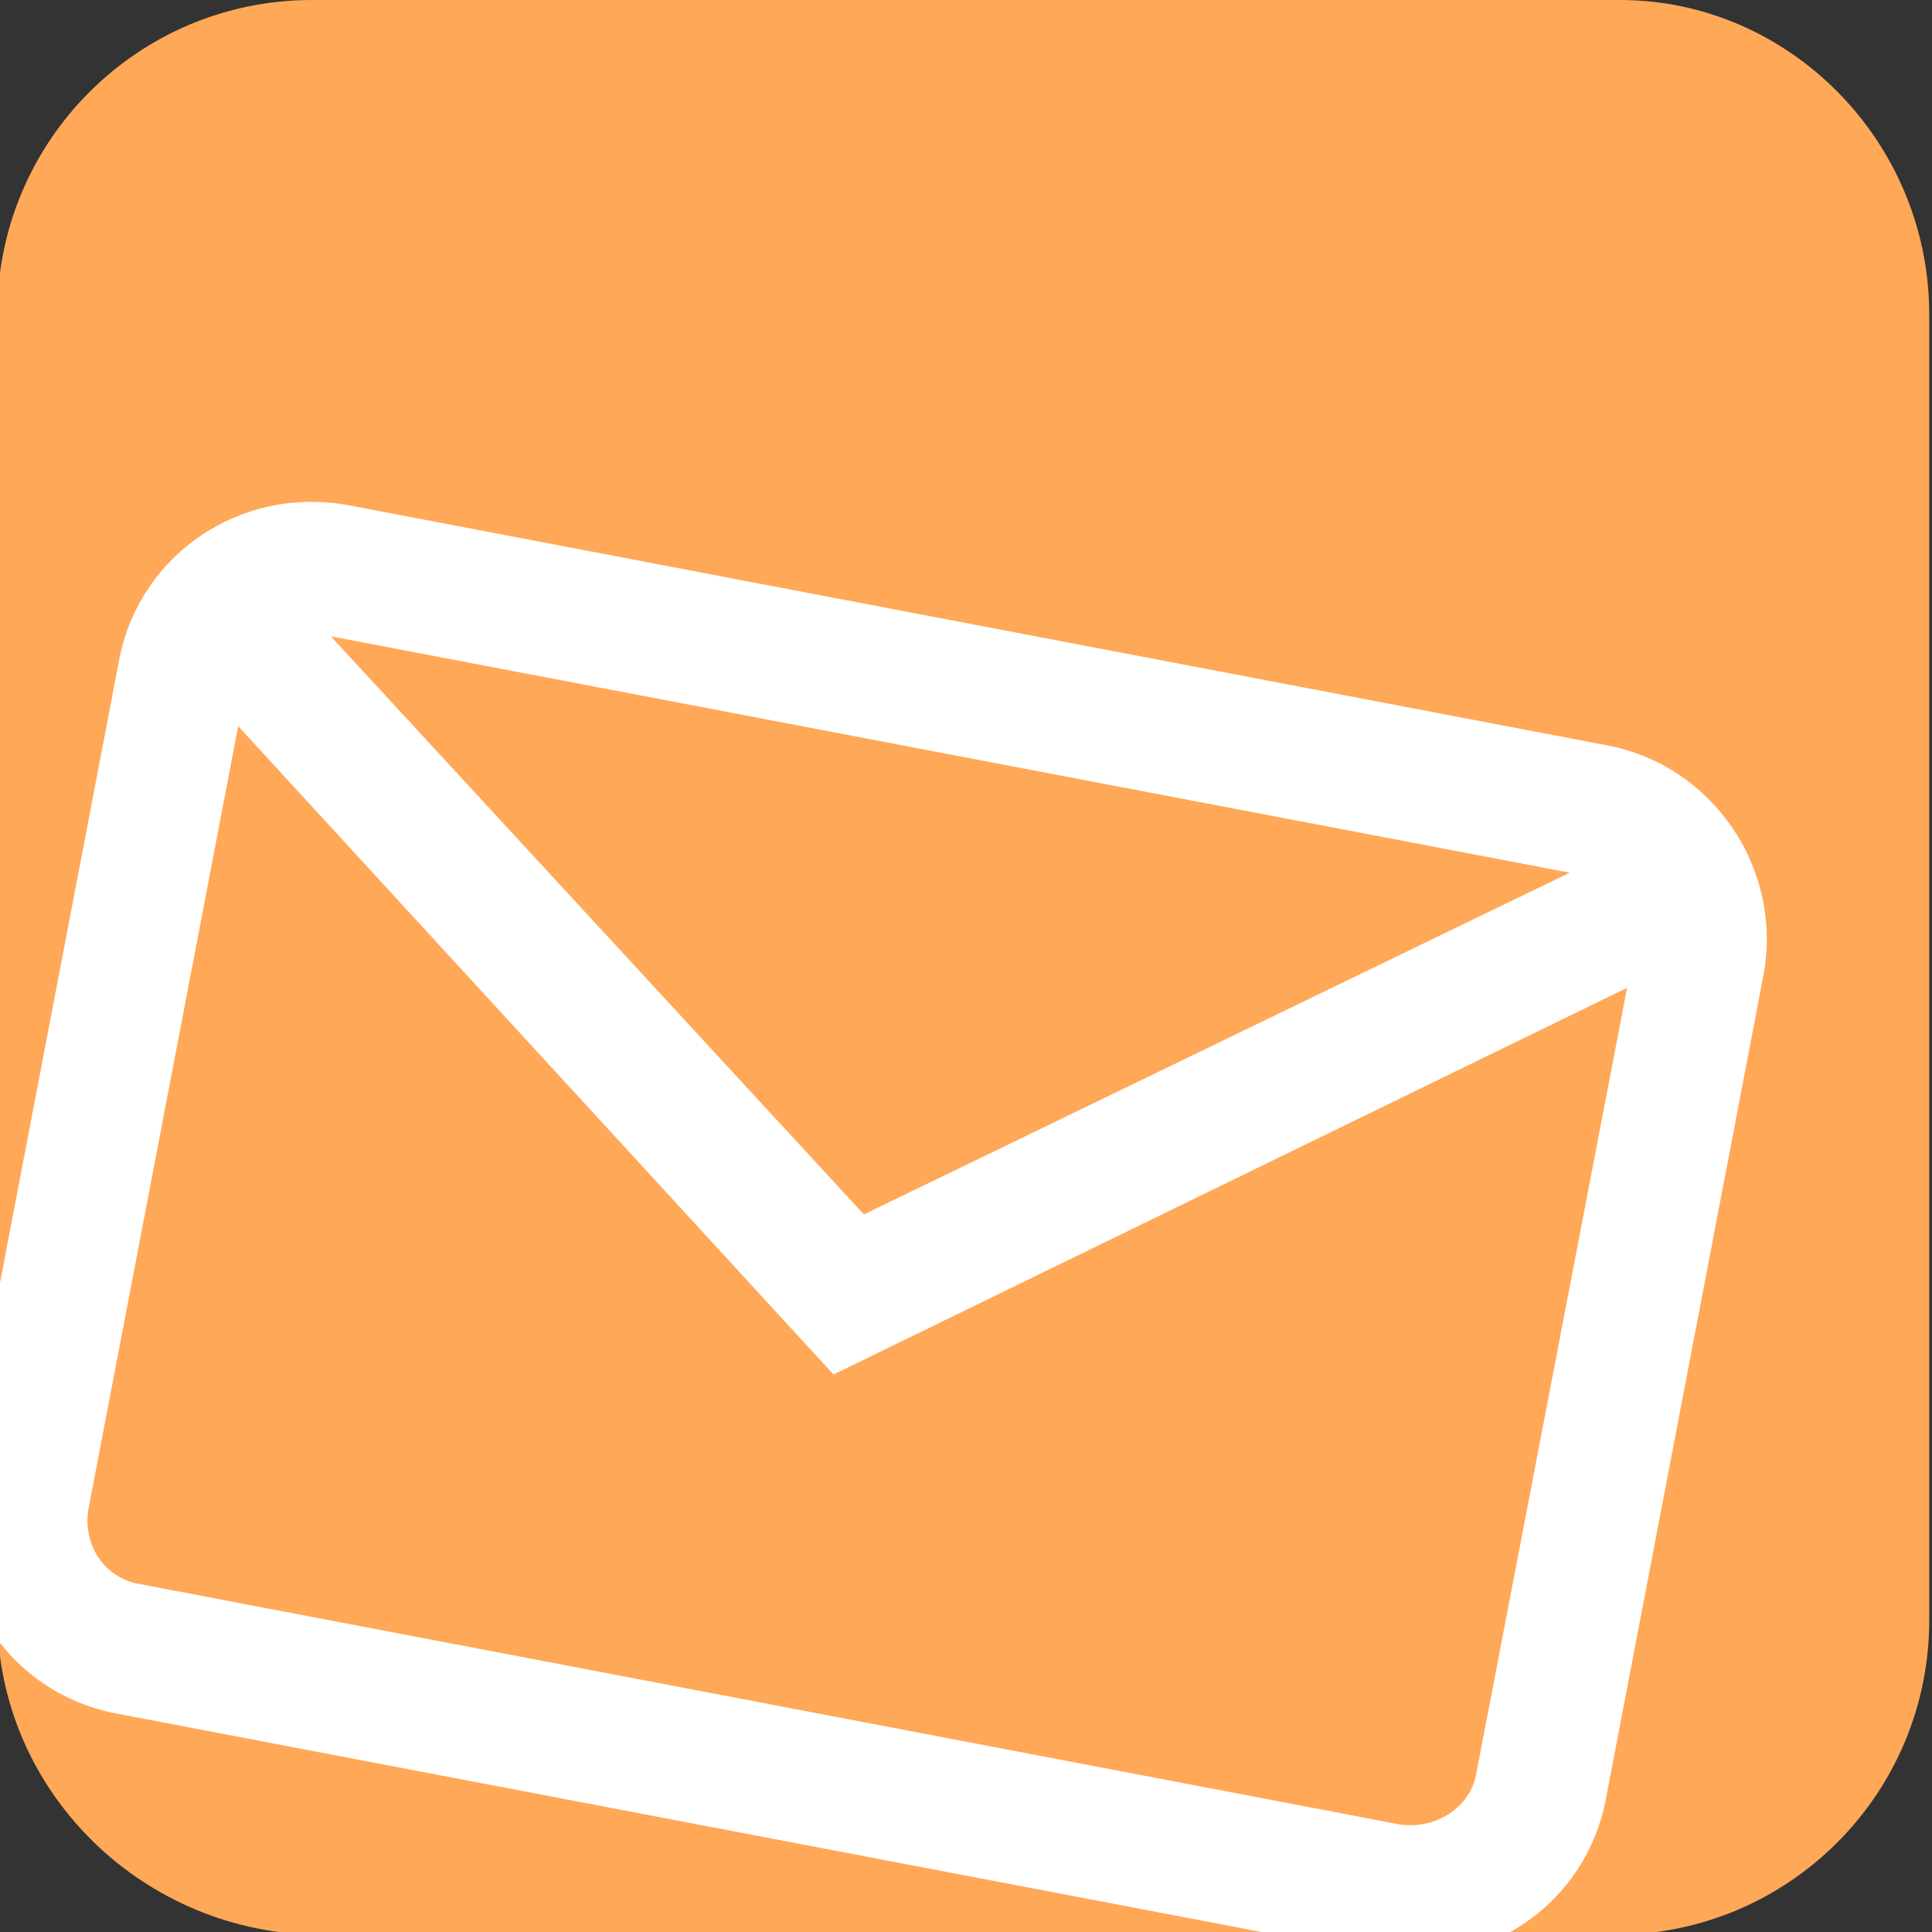
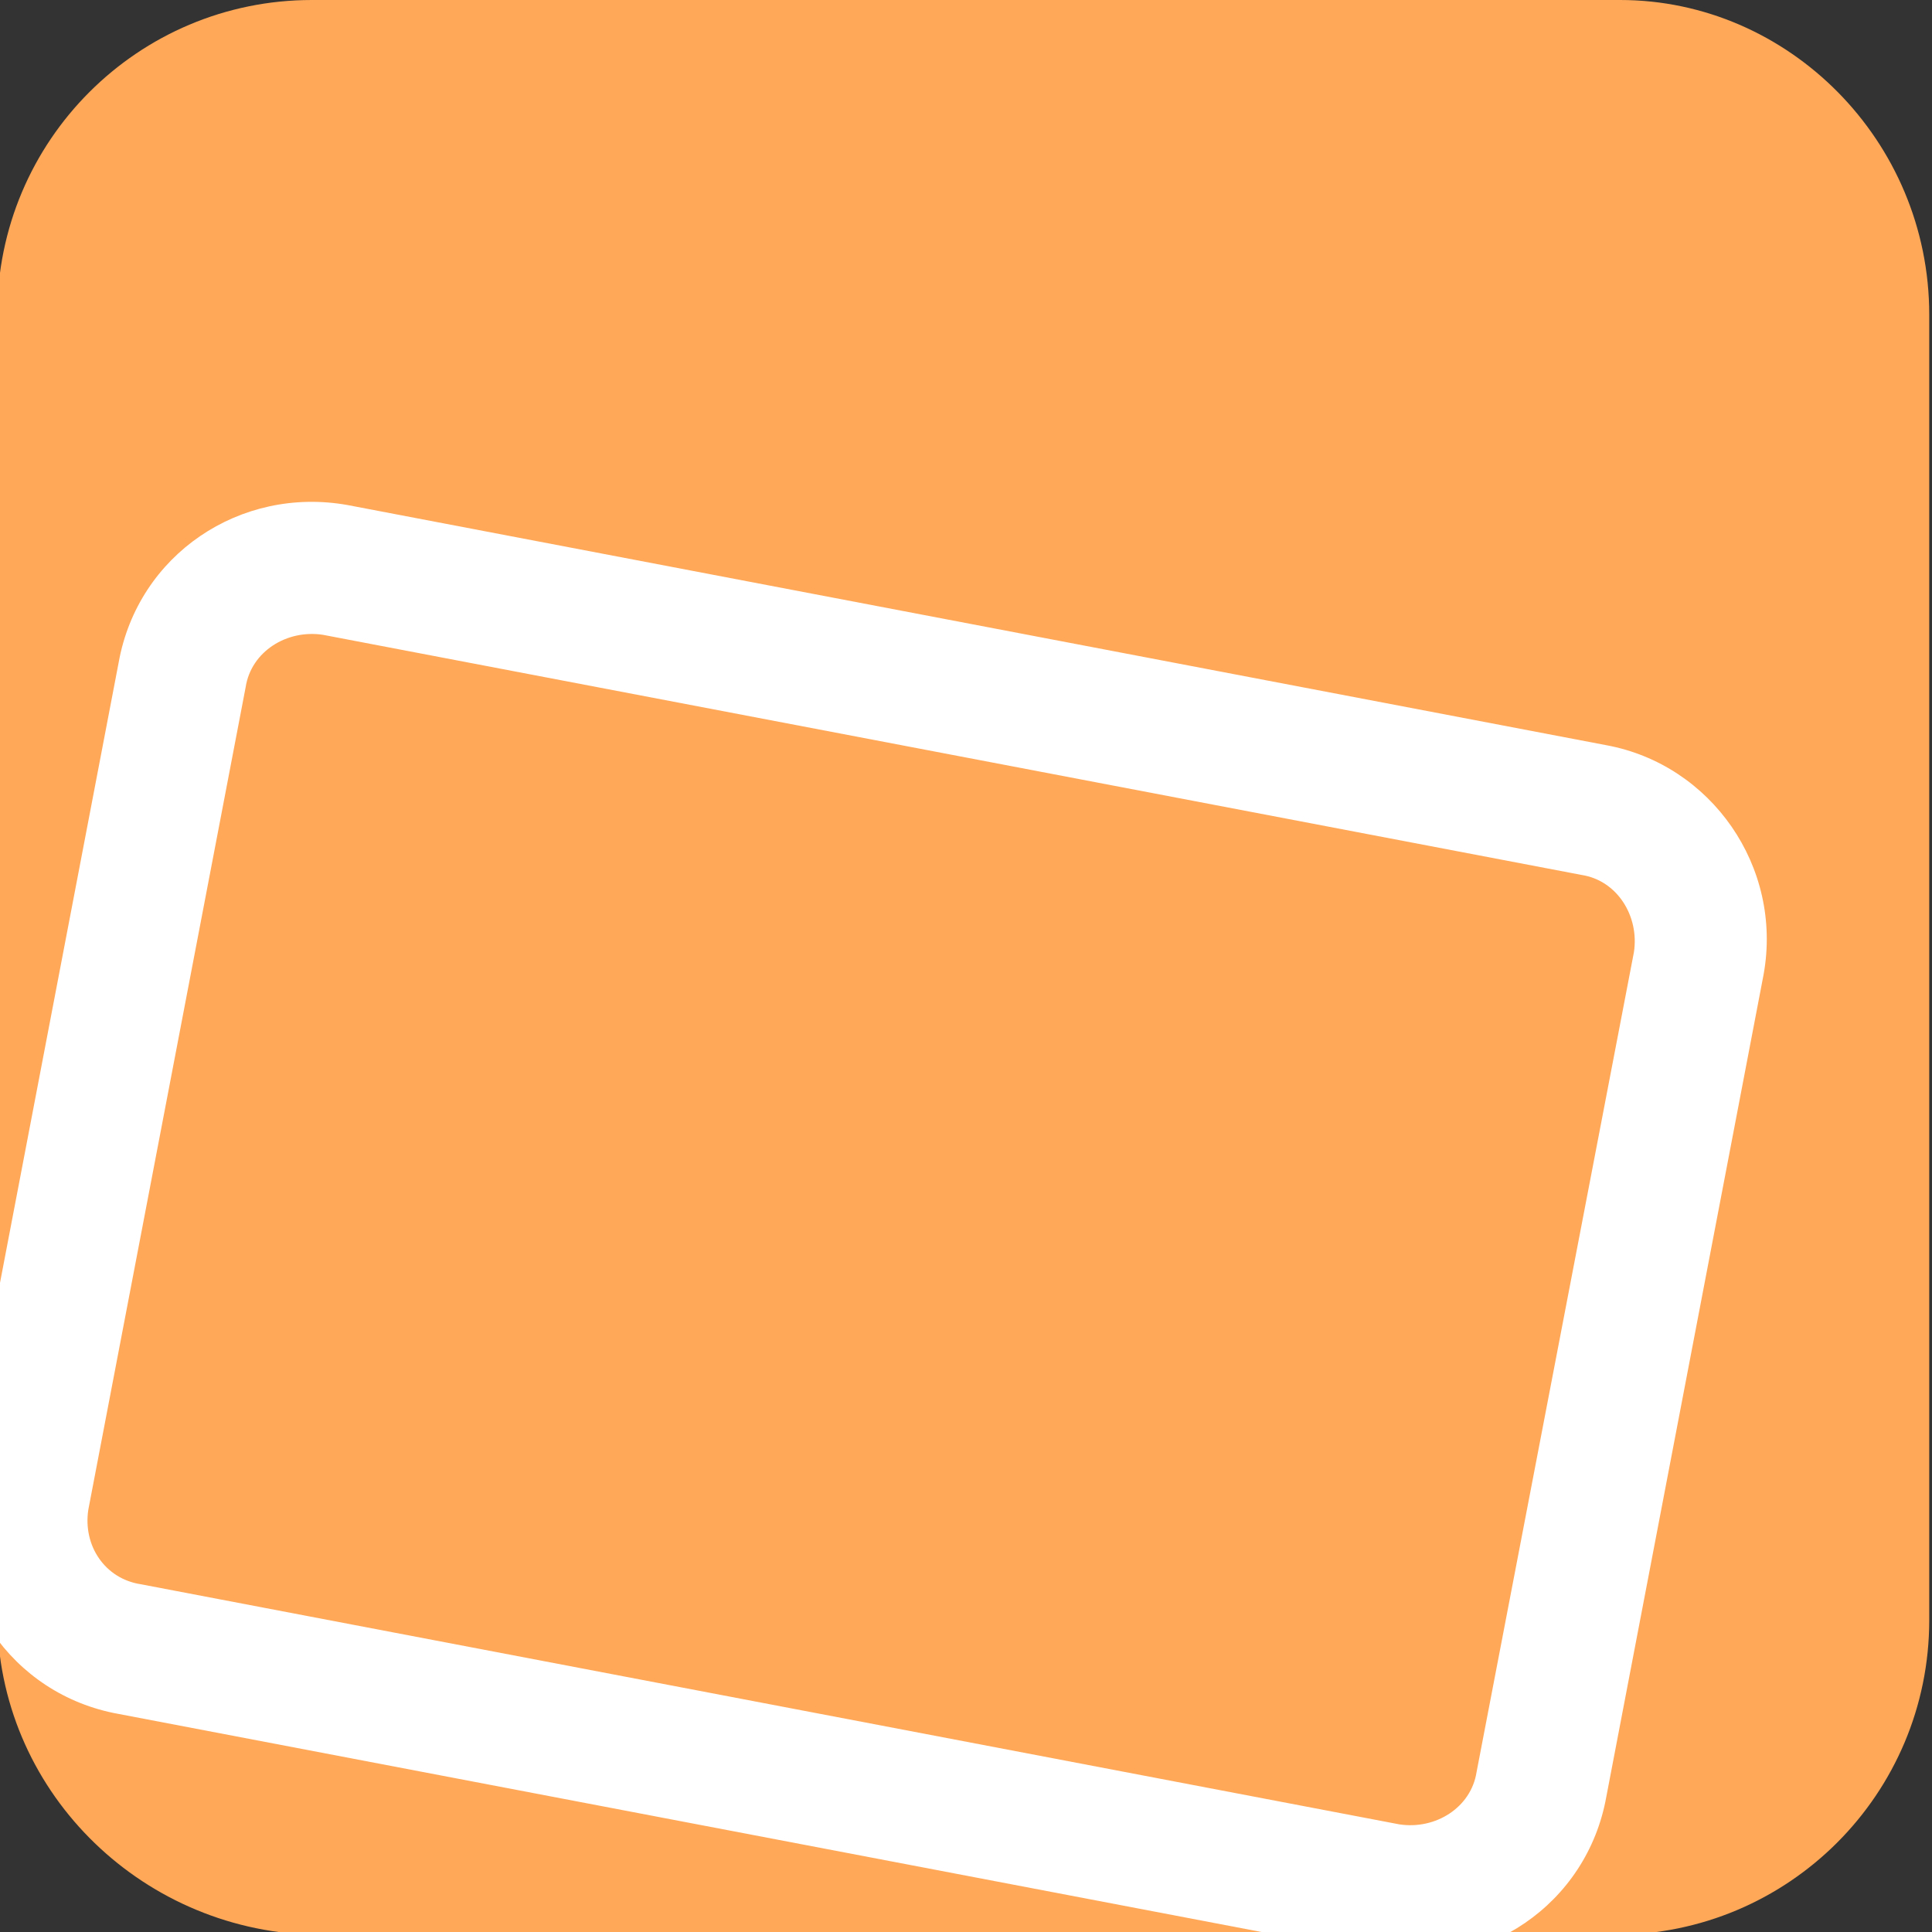
<svg xmlns="http://www.w3.org/2000/svg" version="1.1" id="Capa_1" x="0px" y="0px" width="70px" height="70px" viewBox="0 0 70 70" style="enable-background:new 0 0 70 70;" xml:space="preserve">
  <rect x="0" y="0" width="70" height="70" fill="#333333" stroke="none" />
  <style type="text/css"> .st0{fill:#FFA858;} .st1{fill:#FFFFFF;} .st2{fill:#00B0A5;} .st3{fill:#00B0A5;stroke:#00B0A5;stroke-width:0.5;stroke-linecap:round;stroke-linejoin:round;stroke-miterlimit:10;} .st4{fill:#00B0A5;stroke:#00B0A5;stroke-width:0.5;stroke-linecap:round;stroke-linejoin:round;stroke-miterlimit:10;} .st5{fill:#FFA858;stroke:#FFA858;stroke-width:0.5;stroke-miterlimit:10;} .st6{fill-rule:evenodd;clip-rule:evenodd;fill:#00B0A5;stroke:#00B0A5;stroke-linecap:round;stroke-linejoin:round;stroke-miterlimit:10;} </style>
  <g>
    <path class="st0" d="M323.6,76.6c7.3,0,13.2,5.9,13.2,13.2v67.6c0,7.3-5.9,13.2-13.2,13.2H256c-7.3,0-13.2-5.9-13.2-13.2V89.8 c0-7.3,5.9-13.2,13.2-13.2L323.6,76.6 M323.6,73.6H256c-8.9,0-16.2,7.2-16.2,16.2v67.6c0,8.9,7.2,16.2,16.2,16.2h67.6 c8.9,0,16.2-7.2,16.2-16.2V89.8C339.8,80.9,332.5,73.6,323.6,73.6L323.6,73.6z" />
  </g>
  <path class="st0" d="M-117.9,224.7c0-8,6.5-14.6,14.6-14.6h60.9c8,0,14.6,6.5,14.6,14.6v60.9c0,8-6.5,14.6-14.6,14.6h-60.9 c-8,0-14.6-6.5-14.6-14.6V224.7z" />
  <path class="st0" d="M-0.1,11.4C-0.1,5.1,5,0,11.3,0h47.4c6.1,0,11.2,5.1,11.2,11.4v47.3c0,6.3-5.1,11.4-11.4,11.4H11.3 C5,69.9-0.1,64.8-0.1,58.5V11.4z" />
  <g id="Save_Money">
    <path class="st1" d="M184,93.4l-3.8-1.5c-0.5-1.7-1.4-3.2-2.6-4.5c0.4-0.8,0.4-0.9,1.2-5.7c0.3-1.4-0.7-2.8-2.1-3.1l-0.9-0.2 c-3.5-0.6-6.9,1.4-7.9,4.8l-1.9-0.3c-0.1-2.4-2.1-4.3-4.5-4.2c-1.8,0.1-3.3,1.2-4,2.8c-5.3-0.2-9.9,3.3-11.3,8.4 c-1-0.5-1.5-1.6-1.4-2.7c0.1-0.5-0.2-0.9-0.7-1c-1.8-0.3-1.6,4.3,1.7,5.6c-0.4,3.7,1,7.4,3.8,9.8l-0.5,6.1c0,0.5,0.3,0.9,0.7,0.9 l5.2,0.9c0.4,0.1,0.9-0.2,1-0.6l1.2-4.3l7.8,1.4l-0.4,4.5c0,0.5,0.3,0.9,0.7,0.9l5.2,0.9c0.4,0.1,0.9-0.2,1-0.6l1.7-5.9 c2-0.7,3.8-2.1,5-3.8c3.4-0.2,3.8-0.1,4.1-0.8l2.1-6.7C184.7,94.1,184.5,93.6,184,93.4L184,93.4z M175.5,80.3l0.9,0.2 c0.5,0.1,0.8,0.5,0.7,1l-0.8,4.3c-0.3,1.9-2.2,3.2-4.1,2.8s-3.2-2.2-2.8-4.1C170,81.7,172.7,79.8,175.5,80.3z M162.1,80.6 c1.4,0.3,2.4,1.6,2.1,3.1s-1.6,2.4-3.1,2.1c-1.4-0.3-2.4-1.6-2.1-3.1C159.3,81.3,160.7,80.3,162.1,80.6z M181,100.2 c-2.9,0.2-3.2,0.2-3.4,0.3c-0.4,0.2-0.9,1.4-2.7,2.7c-3.7,2.6-2.2-1.2-4.6,7.4l-3.6-0.7l0.4-4.5c0-0.5-0.3-0.9-0.7-0.9 c-9.8-1.8-9.9-2-10.3-1.2c-0.1,0.2,0.1-0.6-1.3,4.4l-3.6-0.7c0.5-6.1,0.5-5.8,0.4-6s-0.2-0.4-0.3-0.5c-7.1-5.7-2.9-17.3,6.1-17.2 c0.1,2,1.2,1.9-0.4,1.6c-0.5-0.1-0.9,0.2-1,0.7s0.2,0.9,0.7,1l8.6,1.6c0.5,0.1,0.9-0.2,1-0.7s-0.2-0.9-0.7-1 c-1.7-0.3-0.5,0.2,0.2-1.7l1.9,0.3c0,2.9,2.3,5.3,5.2,5.3c1.4,0,2.7-0.5,3.7-1.5c2.3,2.7,1.7,4.1,2.6,4.5l3.5,1.4L181,100.2z" />
    <path class="st1" d="M175.3,91.9c-2.6-0.5-4,2.8-2.3,3.1c0.5,0.1,0.9-0.2,1-0.7s0.5-0.8,1-0.7c0.5,0.1,0.8,0.5,0.7,1s0.2,0.9,0.7,1 C178,95.9,177.8,92.3,175.3,91.9z" />
    <path class="st1" d="M167.1,77.9l0.6-3.5c0.1-0.5-0.2-0.9-0.7-1s-0.9,0.2-1,0.7l-0.6,3.5c-0.1,0.5,0.2,0.9,0.7,1 C166.5,78.7,167,78.4,167.1,77.9z" />
    <path class="st1" d="M160,77.5l0.6-3.5c0.1-0.5-0.2-0.9-0.7-1s-0.9,0.2-1,0.7l-0.6,3.5c-0.1,0.5,0.2,0.9,0.7,1 C159.5,78.3,159.9,78,160,77.5z" />
    <path class="st1" d="M164.1,74.7l0.9-5.2c0.1-0.5-0.2-0.9-0.7-1s-0.9,0.2-1,0.7l-0.9,5.2c-0.1,0.5,0.2,0.9,0.7,1 C163.5,75.5,164,75.2,164.1,74.7z" />
  </g>
  <g>
    <g>
      <g>
        <path class="st0" d="M-199,508.5c-0.9-0.1-1.7,0.5-1.8,1.4s0.5,1.7,1.4,1.8c0.9,0.1,1.7-0.5,1.8-1.4S-198.1,508.6-199,508.5z" />
      </g>
    </g>
    <g>
      <g>
-         <path class="st0" d="M-194.3,503.7l-7.4-3.6l-2.1-5.9c2.8-2.2,5-5.4,6.1-8.9l0.6-2l3,0.4c2.7,0.3,5.2-1.6,5.5-4.3l1.3-10.3 c1.7-13.5-7.9-25.9-21.4-27.7c-13.6-1.7-25.9,7.9-27.7,21.4l-1.3,10.3c-0.3,2.1,0.9,4.1,2.7,5l-0.2,1.9c-0.3,2.7,1.6,5.2,4.3,5.5 l1.4,0.2c0.5,1.6,1.2,3.2,2.2,4.6c0.2,0.3,0.4,0.6,0.6,0.9l-3.5,5.2l-8.1,1.6c-9.4,1.9-17.2,10.5-18.5,20.6 c-0.1,0.9,0.5,1.7,1.4,1.8l72,9.2c0.9,0.1,1.7-0.5,1.8-1.4C-180.3,518.2-185.6,507.8-194.3,503.7z M-191.9,478.9 c-0.1,0.9-0.9,1.5-1.8,1.4l-2.5-0.3c0.8-3.2,1.5-6.6,2.1-9.9c0-0.1,0-0.2,0-0.3l3.3,0.4L-191.9,478.9z M-233,475.4 c-0.9-0.1-1.5-0.9-1.4-1.8l1.1-8.7l3.3,0.4c0,0.2,0,0.3,0,0.5l0,0l0,0c-0.3,3.3-0.5,6.7-0.4,9.9L-233,475.4L-233,475.4z M-230.5,482.3c-0.9-0.1-1.5-0.9-1.4-1.8l0.2-1.6l1.3,0.2l0.1,2.1c0,0.4,0,0.8,0.1,1.2L-230.5,482.3z M-229.6,462l-3.2-0.4 c2.2-10.9,12.5-18.4,23.7-16.9c11.2,1.4,19.3,11.3,18.7,22.3l-3.2-0.4c1-9-5.4-17.3-14.4-18.5l-2.9-0.4 C-220.1,446.6-228.3,453-229.6,462z M-211.4,451l2.9,0.4c7.3,0.9,12.5,7.7,11.6,15c-0.1,0.5-0.1,1-0.2,1.4l0,0l-2-0.6 c-5.5-1.5-10.4-4.8-13.8-9.3c-0.3-0.3-0.7-0.6-1.1-0.6c-4.4-0.6-8.9,0.9-12.1,3.9C-224.6,454.7-218.3,450.2-211.4,451z M-226.8,482.8c-0.5-2.8-0.4-11,0.1-16.1l2.6-2.7c2.4-2.4,5.7-3.7,9.1-3.5c3.9,4.7,9.2,8.2,15.1,9.9l2.4,0.7 c-0.6,3.4-1.4,6.8-2.2,9.9l0,0c-0.3,1-0.5,1.6-1,3.4c-1.5,5.1-6,9.3-11.3,9.9c-2.2,0.3-4.4,0-6.4-0.8c-3.1-1.2-5.7-3.8-7.2-7.2 l3.3,0.4c0.4,2,2.1,3.6,4.2,3.9l3.3,0.4c2.7,0.3,5.2-1.6,5.5-4.3c0.3-2.7-1.6-5.2-4.3-5.5l-3.3-0.4c-2.2-0.3-4.1,0.9-5,2.7 L-226.8,482.8z M-219.2,496.7c1.1,0.4,2.2,0.6,3.4,0.8c0.9,0.1,1.8,0.2,2.7,0.1l-3.3,2.7L-219.2,496.7z M-219,502.4l-5.9,4.8 c-1.1-2.9-1.9-5.9-2.6-9l2.4-3.6L-219,502.4z M-206.5,496.4l1.7,4.7c-1.4,2.8-3,5.5-4.7,8l-4.8-6.3L-206.5,496.4z M-219.3,485.4 c0.1-0.9,0.9-1.5,1.8-1.4l3.3,0.4c0.9,0.1,1.5,0.9,1.4,1.8s-0.9,1.5-1.8,1.4l-3.3-0.4C-218.8,487.2-219.4,486.3-219.3,485.4z M-253.2,517.5c1.7-8,8-14.7,15.6-16.2l7.2-1.4c0.8,3.6,1.9,7.2,3.4,10.7l0,0l0,0c1,2.5,2.3,5,3.6,7.4l1.6,3.5L-253.2,517.5z M-218.8,520.4l-1.8-3.8c0,0,0-0.1-0.1-0.1c-1.1-1.9-2.1-3.9-3-6l6.6-5.4l5.4,6.9c-1.4,1.8-2.9,3.5-4.4,5.1 C-216.1,517.1-216,517-218.8,520.4z M-216,522.2l2.4-3c1.9-2,3.7-4.1,5.4-6.3l0,0l0,0c2.2-3,4.2-6.1,5.9-9.4l6.6,3.2 c6.9,3.3,11.4,11.4,11,19.6L-216,522.2L-216,522.2z" />
+         <path class="st0" d="M-194.3,503.7l-7.4-3.6l-2.1-5.9c2.8-2.2,5-5.4,6.1-8.9l0.6-2l3,0.4c2.7,0.3,5.2-1.6,5.5-4.3l1.3-10.3 c1.7-13.5-7.9-25.9-21.4-27.7c-13.6-1.7-25.9,7.9-27.7,21.4l-1.3,10.3c-0.3,2.1,0.9,4.1,2.7,5l-0.2,1.9c-0.3,2.7,1.6,5.2,4.3,5.5 l1.4,0.2c0.5,1.6,1.2,3.2,2.2,4.6c0.2,0.3,0.4,0.6,0.6,0.9l-3.5,5.2l-8.1,1.6c-9.4,1.9-17.2,10.5-18.5,20.6 c-0.1,0.9,0.5,1.7,1.4,1.8l72,9.2c0.9,0.1,1.7-0.5,1.8-1.4C-180.3,518.2-185.6,507.8-194.3,503.7z M-191.9,478.9 c-0.1,0.9-0.9,1.5-1.8,1.4l-2.5-0.3c0.8-3.2,1.5-6.6,2.1-9.9c0-0.1,0-0.2,0-0.3l3.3,0.4L-191.9,478.9z M-233,475.4 c-0.9-0.1-1.5-0.9-1.4-1.8l1.1-8.7l3.3,0.4c0,0.2,0,0.3,0,0.5l0,0l0,0c-0.3,3.3-0.5,6.7-0.4,9.9L-233,475.4L-233,475.4z M-230.5,482.3c-0.9-0.1-1.5-0.9-1.4-1.8l0.2-1.6l1.3,0.2l0.1,2.1c0,0.4,0,0.8,0.1,1.2L-230.5,482.3z M-229.6,462l-3.2-0.4 c2.2-10.9,12.5-18.4,23.7-16.9c11.2,1.4,19.3,11.3,18.7,22.3l-3.2-0.4c1-9-5.4-17.3-14.4-18.5l-2.9-0.4 C-220.1,446.6-228.3,453-229.6,462z M-211.4,451l2.9,0.4c7.3,0.9,12.5,7.7,11.6,15c-0.1,0.5-0.1,1-0.2,1.4l0,0l-2-0.6 c-5.5-1.5-10.4-4.8-13.8-9.3c-0.3-0.3-0.7-0.6-1.1-0.6c-4.4-0.6-8.9,0.9-12.1,3.9z M-226.8,482.8c-0.5-2.8-0.4-11,0.1-16.1l2.6-2.7c2.4-2.4,5.7-3.7,9.1-3.5c3.9,4.7,9.2,8.2,15.1,9.9l2.4,0.7 c-0.6,3.4-1.4,6.8-2.2,9.9l0,0c-0.3,1-0.5,1.6-1,3.4c-1.5,5.1-6,9.3-11.3,9.9c-2.2,0.3-4.4,0-6.4-0.8c-3.1-1.2-5.7-3.8-7.2-7.2 l3.3,0.4c0.4,2,2.1,3.6,4.2,3.9l3.3,0.4c2.7,0.3,5.2-1.6,5.5-4.3c0.3-2.7-1.6-5.2-4.3-5.5l-3.3-0.4c-2.2-0.3-4.1,0.9-5,2.7 L-226.8,482.8z M-219.2,496.7c1.1,0.4,2.2,0.6,3.4,0.8c0.9,0.1,1.8,0.2,2.7,0.1l-3.3,2.7L-219.2,496.7z M-219,502.4l-5.9,4.8 c-1.1-2.9-1.9-5.9-2.6-9l2.4-3.6L-219,502.4z M-206.5,496.4l1.7,4.7c-1.4,2.8-3,5.5-4.7,8l-4.8-6.3L-206.5,496.4z M-219.3,485.4 c0.1-0.9,0.9-1.5,1.8-1.4l3.3,0.4c0.9,0.1,1.5,0.9,1.4,1.8s-0.9,1.5-1.8,1.4l-3.3-0.4C-218.8,487.2-219.4,486.3-219.3,485.4z M-253.2,517.5c1.7-8,8-14.7,15.6-16.2l7.2-1.4c0.8,3.6,1.9,7.2,3.4,10.7l0,0l0,0c1,2.5,2.3,5,3.6,7.4l1.6,3.5L-253.2,517.5z M-218.8,520.4l-1.8-3.8c0,0,0-0.1-0.1-0.1c-1.1-1.9-2.1-3.9-3-6l6.6-5.4l5.4,6.9c-1.4,1.8-2.9,3.5-4.4,5.1 C-216.1,517.1-216,517-218.8,520.4z M-216,522.2l2.4-3c1.9-2,3.7-4.1,5.4-6.3l0,0l0,0c2.2-3,4.2-6.1,5.9-9.4l6.6,3.2 c6.9,3.3,11.4,11.4,11,19.6L-216,522.2L-216,522.2z" />
      </g>
    </g>
    <g>
      <g>
-         <path class="st0" d="M-188.7,519c-0.8-2.3-2.2-4.5-3.9-6.2c-0.6-0.6-1.7-0.6-2.3,0s-0.6,1.7,0,2.3c1.4,1.4,2.5,3.1,3.1,5 c0.3,0.9,1.2,1.3,2.1,1C-188.9,520.8-188.4,519.8-188.7,519z" />
-       </g>
+         </g>
    </g>
  </g>
  <g>
    <path class="st2" d="M-4.2,521.8c-22.9-6-46.3,7.6-52.3,30.5s7.6,46.3,30.5,52.3s46.3-7.6,52.3-30.5 C32.2,551.3,18.6,527.9-4.2,521.8z M-25.3,601.8c-21.3-5.6-34.1-27.5-28.4-48.8c5.6-21.3,27.5-34.1,48.8-28.4s34.1,27.5,28.4,48.8 C17.8,594.7-4,607.4-25.3,601.8z" />
-     <path class="st2" d="M-26.8,561.9c-1.6-2.7-5.1-3.6-7.8-2.1c-2.7,1.6-3.6,5.1-2.1,7.8l4,6.9c1.6,2.7,4.9,3.6,7.7,2.1l29.3-15.9 c2.7-1.5,3.7-5,2.2-7.8c-1.5-2.7-4.9-3.7-7.6-2.3L-25.6,564L-26.8,561.9z M0.2,553.3c1.3-0.8,3.1-0.4,3.9,1c0.8,1.3,0.4,3.1-1,3.9 c-0.1,0-0.1,0.1-0.2,0.1l-29.3,15.9c-1.4,0.7-3,0.2-3.8-1.1l-4.1-7c-0.8-1.4-0.3-3.1,1-3.9c1.4-0.8,3.1-0.3,3.9,1l2,3.4 c0.4,0.7,1.2,0.9,1.9,0.5L0.2,553.3z" />
    <path class="st2" d="M1.3,530c-0.7-0.3-1.6-0.1-1.9,0.6s-0.1,1.6,0.6,1.9c17,8.4,23.9,28.9,15.6,45.9s-28.9,23.9-45.9,15.6 c-17-8.4-23.9-28.9-15.6-45.9c7.2-14.6,23.7-22.1,39.4-18c0.8,0.2,1.5-0.3,1.7-1c0.2-0.8-0.3-1.5-1-1.7c-19.8-5.2-40,6.6-45.2,26.4 c-5.2,19.8,6.6,40,26.4,45.2s40-6.6,45.2-26.4C25.2,555.6,17.1,537.7,1.3,530z" />
  </g>
  <g>
    <path class="st3" d="M120.8,547.3l-3.2-5l-1.2-6.3c0-0.2-0.1-0.3-0.2-0.4l-7.3-11.5c-1.1-1.7-3.4-2.2-5.1-1.1 c-0.5,0.3-1,0.8-1.3,1.4c-1.7-0.8-3.8-0.2-4.8,1.5L106,489c0.7-3.3-1.3-6.6-4.7-7.4L67.6,474c-3.3-0.7-6.6,1.3-7.4,4.7L46.7,539 c-0.7,3.3,1.3,6.6,4.7,7.4l33.7,7.6c3.3,0.7,6.6-1.3,7.4-4.7v-0.1l0.7,1.1c0.2,0.2,0.4,0.4,0.6,0.5l7.1,2.4l3.1,4.9 c0.4,0.6,1.1,0.7,1.7,0.4l0,0l14.6-9.3C121,548.6,121.1,547.9,120.8,547.3z M75.6,478.2l16.9,3.8l-0.5,2.4l-17-3.7L75.6,478.2z M90.2,548.6c-0.4,2-2.4,3.3-4.4,2.8L52,543.8c-2-0.4-3.3-2.4-2.8-4.4l13.5-60.3c0.4-2,2.4-3.3,4.4-2.8l6,1.4l-0.5,2.4 c-0.3,1.3,0.5,2.7,1.9,3l16.9,3.8c1.3,0.3,2.7-0.5,3-1.9l0.5-2.4l6,1.4c2,0.4,3.3,2.4,2.8,4.4l-8.4,37.3c-0.8,0.2-1.5,0.6-2,1.3 l-4.7-7.5c-0.5-0.8-1.3-1.4-2.2-1.6c-1.9-2.9-5.7-3.7-8.5-1.8c-2.9,1.9-3.7,5.7-1.8,8.5c1.8,2.8,5.5,3.6,8.3,2l4.1,6.5 c-2,0.4-3.2,2.4-2.8,4.3c0.1,0.4,0.3,0.9,0.5,1.2l4.7,7.5L90.2,548.6z M82.3,523.5l0.7,1c-1.8,1-4,0.4-5-1.4c-1-1.8-0.4-4,1.4-5 c1.3-0.7,2.9-0.6,4.1,0.3C81.7,519.4,81.2,521.7,82.3,523.5z M105.5,555.5l-2.6-4.2c-0.2-0.2-0.4-0.4-0.6-0.5l-7.1-2.4l-7-11.1 c-0.3-0.6-0.2-1.3,0.4-1.7c0.6-0.3,1.3-0.2,1.7,0.4l4,6.3l2.1-1.3l-11.9-18.8c-0.4-0.6-0.2-1.3,0.4-1.7l0,0 c0.6-0.4,1.3-0.2,1.7,0.4l8.6,13.6l0,0l0.7,1l2.1-1.3l-2.7-4.2c-0.3-0.6-0.1-1.3,0.4-1.7c0.6-0.3,1.3-0.2,1.6,0.4l0.7,1l2,3.1 l2.1-1.3l-0.7-1l0,0l-1.3-2.1c-0.4-0.6-0.2-1.3,0.4-1.7s1.3-0.2,1.7,0.4l0.7,1l0,0l1.3,2.1l2.1-1.3l-1.3-2.1 c-0.4-0.6-0.2-1.3,0.4-1.7c0.6-0.3,1.3-0.2,1.7,0.4l7.1,11.3l1.2,6.3c0,0.2,0.1,0.3,0.2,0.4l2.6,4.2L105.5,555.5z" />
    <rect x="60.5" y="510.5" transform="matrix(0.219 -0.976 0.976 0.219 -451.151 460.054)" class="st4" width="2.5" height="2.5" />
    <rect x="67.7" y="509.7" transform="matrix(0.219 -0.976 0.976 0.219 -447.104 468.426)" class="st4" width="2.5" height="7.4" />
    <rect x="64.3" y="511.5" transform="matrix(0.219 -0.976 0.976 0.219 -454.006 468.389)" class="st4" width="2.5" height="12.4" />
    <rect x="63.2" y="516.4" transform="matrix(0.219 -0.976 0.976 0.219 -459.588 471.088)" class="st4" width="2.5" height="12.4" />
    <rect x="70" y="490.1" transform="matrix(0.219 -0.976 0.976 0.219 -429.803 458.244)" class="st4" width="2.5" height="14.8" />
    <rect x="80.9" y="498.8" transform="matrix(0.219 -0.976 0.976 0.219 -423.746 470.773)" class="st4" width="2.5" height="2.5" />
    <rect x="85.6" y="499.8" transform="matrix(0.219 -0.976 0.976 0.219 -420.99 476.187)" class="st4" width="2.5" height="2.5" />
    <rect x="73.7" y="491.1" transform="matrix(0.219 -0.976 0.976 0.219 -432.713 466.467)" class="st4" width="2.5" height="24.7" />
  </g>
  <g>
    <path class="st0" d="M177.7,282.4l-8.7-1.1l5.7-46.5c0.8-6.7-4-12.8-10.7-13.6l-48.8-6c-6.9-0.8-13.1,4-13.9,10.9 c-0.1,0.9,0.5,1.6,1.3,1.7l20.1,2.6l-5.6,45.9c-0.8,6.6,3.8,12.7,10.3,13.8l37.8,4.6c6.8,0.8,12.9-4,13.8-10.7 C179.1,283.3,178.5,282.5,177.7,282.4L177.7,282.4z M104.7,225c1.3-4.4,5.6-7.2,10.2-6.6c4.6,0.6,8,4.4,8.2,9L104.7,225z M128.4,287.2c-5.1-0.6-8.8-5.3-8.2-10.4l5.8-47.6c0.4-3.6-0.7-7.1-3.1-9.8l40.7,5c5,0.6,8.6,5.2,7.9,10.2l-5.7,46.4l-25.3-3.2 c-0.9-0.1-1.6,0.5-1.7,1.4C138.2,284.2,133.5,287.8,128.4,287.2L128.4,287.2z M165.7,291.8l-29-3.6c2.5-1.7,4.3-4.3,5.1-7.2l34,4.3 C174.4,289.6,170.1,292.3,165.7,291.8L165.7,291.8z M137.5,263.1c-0.1,0.9-0.9,1.5-1.7,1.4l-5.6-0.7c-0.9-0.1-1.5-0.9-1.4-1.7 c0.1-0.9,0.9-1.5,1.7-1.4l5.6,0.7C137,261.5,137.6,262.3,137.5,263.1z M142.2,262.2l17.2,2.1c0.9,0.1,1.5,0.9,1.4,1.7 c-0.1,0.9-0.9,1.5-1.7,1.4l-17.2-2.1c-0.9-0.1-1.5-0.9-1.4-1.7C140.6,262.7,141.4,262,142.2,262.2z M136.6,269.9 c-0.1,0.9-0.9,1.5-1.7,1.4l-5.6-0.7c-0.9-0.1-1.5-0.9-1.4-1.7c0.1-0.9,0.9-1.5,1.7-1.4l5.6,0.7 C136.1,268.3,136.7,269.1,136.6,269.9L136.6,269.9z M139.6,270.3c0.1-0.9,0.9-1.5,1.7-1.4l17.2,2.1c0.9,0.1,1.5,0.9,1.4,1.7 c-0.1,0.9-0.9,1.5-1.7,1.4L141,272c-0.4-0.1-0.8-0.3-1.1-0.6C139.7,271.1,139.6,270.7,139.6,270.3L139.6,270.3z" />
    <g>
      <path class="st0" d="M145.1,245c-0.1,3.4,0.8,5.2,2.6,5.4c0.7,0.1,1.3,0,1.9-0.3c0.6-0.3,1.2-0.9,1.9-2.1c0.4-0.7,0.8-1.2,1-1.3 c0.3-0.2,0.5-0.2,0.8-0.2c0.6,0.1,1,0.3,1.2,0.6c0.3,0.4,0.4,0.8,0.3,1.4c-0.2,1.4-1,2.5-2.5,3.5s-3.2,1.4-5.1,1.1 c-1.8-0.2-3.2-1.1-4.4-2.5c-1.2-1.5-1.7-3.5-1.7-6.2l-1.8-0.2c-0.2,0-0.2-0.2-0.2-0.4s0.2-0.5,0.4-0.8s0.4-0.5,0.5-0.5l1.2,0.1 l0.1-0.5c0-0.4,0.1-1,0.3-1.8l-1.7-0.2c-0.2,0-0.2-0.1-0.2-0.4c0-0.2,0.2-0.5,0.4-0.9c0.2-0.3,0.4-0.5,0.5-0.5l1.4,0.2 c1.2-4.7,3.8-6.9,7.7-6.4c1.7,0.2,3.2,0.8,4.3,1.9s1.6,2.2,1.5,3.6c-0.1,0.5-0.3,0.8-0.6,1.1s-0.7,0.4-1.1,0.3 c-0.5-0.1-0.8-0.2-1-0.5s-0.4-0.7-0.5-1.2c-0.2-0.7-0.4-1.2-0.8-1.6s-0.9-0.6-1.8-0.8c-1-0.1-1.8,0.1-2.5,0.8 c-0.6,0.6-1.1,1.7-1.5,3.2l4.5,0.5c0.2,0,0.3,0.2,0.2,0.4c0,0.3-0.2,0.5-0.4,0.9s-0.4,0.5-0.5,0.5l-4.1-0.5l-0.2,1.4 c-0.1,0.4-0.1,0.7-0.1,0.9l4.6,0.6c0.2,0,0.3,0.1,0.2,0.4c0,0.3-0.2,0.6-0.4,0.9c-0.2,0.3-0.4,0.5-0.5,0.5L145.1,245z" />
    </g>
  </g>
  <path class="st0" d="M238.4,307.4c-0.1,0.1-0.1,0.3-0.2,0.4c-0.6,1.3-1.4,3-0.7,4.5c0.5,1,1.6,1.7,3.4,2l20.7,3.7l-0.8,4.8l-4.1-0.7 c-3.2-0.6-6.3,1.6-6.9,4.8l-0.7,4c-0.2,1,0.5,2,1.5,2.2l37,6.6c1,0.2,2-0.5,2.2-1.5l0.7-4c0.6-3.2-1.6-6.3-4.8-6.9l-4.1-0.7l0.8-4.8 l20.7,3.7c1.7,0.3,3,0.1,3.8-0.7c1.3-1.2,1.1-3,0.9-4.5c0-0.2,0-0.3,0-0.4l-0.9-10.4c5.3-4,8.9-9.9,10.1-16.5 c0.6-3.3,0.5-6.5-0.1-9.8c3.2-4.1,2.6-10.9-1.6-16.6c-2.9-4-7.3-6.8-12.3-7.9c-6-1.4-12.7-0.4-19.9,2.9c-0.5,0.2-0.8,0.8-0.8,1.4 c0.1,0.6,0.6,1,1.1,1.1c7.1,0.9,9,4.8,11.1,9.4c2.4,5.1,5.1,10.9,15.4,12.7h0.2c0.4,0.1,0.8,0,1.1-0.3c0.3-0.2,0.5-0.6,0.5-1 c0-0.3,0-6.3-5.2-12.4c4.8,3,7.1,8.7,7.6,10.6c0.7,3.1,0.8,6.2,0.2,9.4c-1,5.4-3.7,10.2-7.8,13.8l-1.1-12.6 c-0.2-2.2-1.6-3.9-3.7-4.2l-47.1-8.3c-2.1-0.4-4,0.7-4.9,2.7L238.4,307.4L238.4,307.4z M313.1,267.9c2.8,3.8,3.7,8.4,2.6,11.6 c-1.8-4.2-6-10.3-13.1-11.6c-0.4-0.1-0.8-0.1-1.2-0.2c-0.6-0.1-1.1,0.3-1.3,0.8c-0.2,0.5,0,1.2,0.4,1.5c6.3,4.8,8,10.2,8.4,12.9 c-7.7-1.8-9.7-6.3-12-10.9c-1.9-3.9-3.8-8-9-9.9c5.2-1.8,10-2.2,14.4-1.2C306.7,262,310.6,264.5,313.1,267.9L313.1,267.9z M292.4,300.2c-0.2,3.5-0.4,7-0.5,10.5l-10-1.8c0.5-3.5,0.9-7,1.4-10.4L292.4,300.2L292.4,300.2z M294.5,311.2 c0.2-3.5,0.4-7.1,0.5-10.5l8.6,1.5l1,10.8L294.5,311.2L294.5,311.2z M269.6,291.6c-0.1,0.6-0.3,1.2-0.4,1.8l-8.9-1.6 c0.7-2.3,1.4-4.6,2.1-6.9l8.3,1.5L269.6,291.6L269.6,291.6z M273.4,286.8l8.6,1.5c-0.3,2.4-0.6,4.8-1,7.1l-9.2-1.6 c0.1-0.6,0.2-1.1,0.4-1.7L273.4,286.8z M271.2,296.4l9.4,1.7c-0.5,3.4-0.9,6.9-1.4,10.4l-10.3-1.8 C269.8,303.2,270.5,299.8,271.2,296.4L271.2,296.4z M283.6,296c0.3-2.4,0.6-4.8,1-7.1l8.3,1.5c-0.1,2.4-0.3,4.8-0.4,7.2L283.6,296 L283.6,296z M291.7,313.3c-0.1,2.4-0.2,4.8-0.4,7.2l-10.8-1.9c0.3-2.4,0.6-4.7,0.9-7.1L291.7,313.3z M278.9,311.1 c-0.3,2.4-0.6,4.8-0.9,7.1l-11.1-2c0.5-2.3,1-4.7,1.6-7L278.9,311.1L278.9,311.1z M264.3,315.8l-10.8-1.9c0.7-2.3,1.4-4.6,2.1-6.9 l10.2,1.8C265.3,311.1,264.8,313.4,264.3,315.8L264.3,315.8z M256.4,304.4c1-3.4,2.1-6.7,3.1-10v-0.1l9.1,1.6 c-0.7,3.4-1.5,6.8-2.3,10.2L256.4,304.4z M256.9,293.9c-1,3.3-2.1,6.7-3.1,10.1l-10.1-1.8l4.6-9.8L256.9,293.9L256.9,293.9z M252,284.7c0.3-0.6,0.9-1.5,2.1-1.2l5.7,1c-0.7,2.3-1.4,4.6-2.1,6.9l-8.2-1.4L252,284.7L252,284.7z M302.8,293.7l0.5,5.8l-8.2-1.4 l0.4-7.2l5.7,1C302.5,292,302.7,293.1,302.8,293.7L302.8,293.7z M305.1,322.6c-0.1,0.1-0.7,0.2-1.6,0.1L294,321 c0.1-2.4,0.2-4.8,0.4-7.2l10.5,1.9l0.4,4.2c0,0.1,0,0.3,0,0.5C305.3,321.1,305.4,322.4,305.1,322.6L305.1,322.6z M252.3,327.3 c0.3-1.8,2-3,3.8-2.7l29,5.1c1.8,0.3,3,2,2.7,3.8l-0.6,3.3l-35.5-6.3L252.3,327.3L252.3,327.3z M264.2,318.4l15.6,2.8L279,326 l-15.6-2.8L264.2,318.4z M239.9,311.1c-0.2-0.4,0.4-1.5,0.7-2.2c0.1-0.1,0.1-0.3,0.2-0.4l1.8-3.8l10.5,1.9c-0.7,2.3-1.4,4.6-2.1,6.9 l-9.5-1.7C240.4,311.6,240,311.3,239.9,311.1L239.9,311.1z" />
  <path class="st5" d="M299.7,92l-4.2-0.6l0.6-3.9c0.1-0.7-0.4-1.3-1-1.4c-0.7-0.1-1.3,0.4-1.4,1l-0.6,3.9l-6.2-0.9l0.6-3.9 c0.1-0.7-0.4-1.3-1-1.4c-0.7-0.1-1.3,0.4-1.4,1l-0.6,3.9l-4.2-0.6c-0.7-0.1-1.3,0.4-1.4,1l-0.7,4.8c-0.8,5.7,2.8,10.9,8.2,12.3 l-2,13.9c-0.1,0.7,0.4,1.3,1,1.4c0.7,0.1,1.3-0.4,1.4-1l2-13.8c5.5,0.1,10.4-3.9,11.3-9.6l0.7-4.8C300.8,92.8,300.3,92.1,299.7,92z M297.5,97.9c-0.7,4.7-5,7.9-9.7,7.2s-7.9-5-7.2-9.7l0.5-3.5l17,2.5L297.5,97.9L297.5,97.9z M326.6,126.8l-5.4-0.8 c-0.4-0.1-0.7,0-1,0.2l-3.7,2.8l-1.3-14.9V114c-0.5-2.8-2.8-5.1-5.7-5.5c-0.7-0.1-1.3,0.4-1.4,1c-0.1,0.7,0.4,1.3,1,1.4 c1.8,0.3,3.2,1.6,3.6,3.4l1.4,16.4l0,0c-0.2,0.2-0.3,0.3-0.4,0.5l-56.4-8.1l6.2-15.9c0.8-1.6,2.5-2.5,4.4-2.2c0.7,0.1,1.3-0.4,1.4-1 s-0.4-1.3-1-1.4c-2.9-0.4-5.7,1.1-7,3.6v0.1l-5.7,14.7l-3.4-4.6c-0.2-0.3-0.5-0.5-0.8-0.5l-5.5-0.8c-0.7-0.1-1.3,0.4-1.4,1 c-0.1,0.7,0.4,1.3,1,1.4l4.8,0.7l3.7,5l-7.3,5.5c-1.5,1.1-2.4,2.7-2.6,4.5l-1.6,11.4c-0.5,3.3,1.5,6.3,4.4,7.3l-0.6,4.4 c-0.5,3.7,2,7.1,5.7,7.7c3.7,0.5,7.1-2,7.7-5.7l0.6-4.2l41.1,5.9l-0.6,4.2c-0.5,3.7,2,7.1,5.7,7.7c3.7,0.5,7.1-2,7.7-5.7l0.6-4.3 c3.2-0.1,6.1-2.5,6.5-5.8l1.6-11.4c0.3-1.8-0.2-3.5-1.3-5l-5-6.6c0-0.1,0-0.1,0-0.2l-0.1-0.8l4.6-3.4l4.8,0.7c0.7,0.1,1.3-0.4,1.4-1 C327.7,127.6,327.3,126.9,326.6,126.8z M257.3,157.9c-0.3,2.3-2.5,3.9-4.8,3.6c-2.3-0.3-3.9-2.5-3.6-4.8l0.6-4.2l8.4,1.2 L257.3,157.9z M311.8,165.8c-0.3,2.3-2.5,3.9-4.8,3.6c-2.3-0.3-3.9-2.5-3.6-4.8l0.6-4.2l8.4,1.2L311.8,165.8z M319.7,141.1 c0.7,1,0.9,2,0.8,3.2l-1.6,11.4c-0.3,2.3-2.5,3.9-4.8,3.6H314l-10.9-1.6l-43.6-6.3l-10.7-1.5c-2.3-0.3-3.9-2.5-3.6-4.8l1.6-11.4 c0.2-1.1,0.8-2.1,1.6-2.8l7.1-5.3l58.9,8.5L319.7,141.1z M261.6,133.6c-3.7-0.5-7.2,2.1-7.8,5.8c-0.5,3.7,2.1,7.2,5.8,7.8 c3.7,0.5,7.2-2.1,7.8-5.8C268,137.7,265.4,134.2,261.6,133.6z M260,144.7c-2.3-0.3-4-2.5-3.7-4.9s2.5-4,4.9-3.7s4,2.5,3.7,4.9 C264.6,143.5,262.4,145,260,144.7z M305.4,140c-3.7-0.5-7.2,2.1-7.8,5.8c-0.5,3.7,2.1,7.2,5.8,7.8s7.2-2.1,7.8-5.8 C311.7,144,309.1,140.5,305.4,140z M303.8,151c-2.3-0.3-4-2.5-3.7-4.9s2.5-4,4.9-3.7s4,2.5,3.7,4.9 C308.3,149.8,306.1,151.4,303.8,151z M288.2,140.4l-1.9-0.3l0.8-5.5c0.1-0.5-0.1-1-0.6-1.2c-0.4-0.3-1-0.2-1.4,0.1l-9.2,6.8 c-0.9,0.6-1,1.8-0.4,2.6c0.3,0.4,0.8,0.7,1.2,0.7l1.9,0.3l-0.8,5.4c-0.1,0.5,0.1,1,0.6,1.2c0.2,0.1,0.3,0.1,0.5,0.2 c0.3,0,0.7,0,1-0.2l9.3-6.9c0.4-0.3,0.7-0.8,0.7-1.2c0.1-0.5-0.1-1-0.4-1.4C289.1,140.7,288.7,140.5,288.2,140.4z M280.7,146.7 l0.5-3.7c0.1-0.7-0.4-1.3-1-1.4l-1.5-0.2l5.4-4.1l-0.5,3.7c-0.1,0.7,0.4,1.3,1,1.4l1.5,0.2L280.7,146.7z" />
  <g>
    <path class="st0" d="M83.8,292.8c7.3,0,13.2,5.9,13.2,13.2v67.6c0,7.3-5.9,13.2-13.2,13.2H16.2c-7.3,0-13.2-5.9-13.2-13.2V306 c0-7.3,5.9-13.2,13.2-13.2H83.8 M83.8,289.8H16.2C7.2,289.8,0,297,0,306v67.6c0,8.9,7.2,16.2,16.2,16.2h67.6 c8.9,0,16.2-7.2,16.2-16.2V306C100,297,92.8,289.8,83.8,289.8L83.8,289.8z" />
  </g>
  <path class="st5" d="M59.9,308.2l-4.2-0.6l0.6-3.9c0.1-0.7-0.4-1.3-1-1.4c-0.7-0.1-1.3,0.4-1.4,1l-0.6,3.9l-6.2-0.9l0.6-3.9 c0.1-0.7-0.4-1.3-1-1.4s-1.3,0.4-1.4,1l-0.6,3.9l-4.2-0.6c-0.7-0.1-1.3,0.4-1.4,1l-0.7,4.8c-0.8,5.7,2.8,10.9,8.2,12.3l-2,13.9 c-0.1,0.7,0.4,1.3,1,1.4c0.7,0.1,1.3-0.4,1.4-1l2-13.8c5.5,0.1,10.4-3.9,11.3-9.6l0.7-4.8C61,308.9,60.6,308.3,59.9,308.2z M57.7,314c-0.7,4.7-5,7.9-9.7,7.2c-4.7-0.7-7.9-5-7.2-9.7l0.5-3.5l17,2.5L57.7,314L57.7,314z M86.8,342.9l-5.4-0.8 c-0.4-0.1-0.7,0-1,0.2l-3.7,2.8l-1.3-14.9v-0.1c-0.5-2.8-2.8-5.1-5.7-5.5c-0.7-0.1-1.3,0.4-1.4,1c-0.1,0.7,0.4,1.3,1,1.4 c1.8,0.3,3.2,1.6,3.6,3.4l1.4,16.4l0,0c-0.2,0.2-0.3,0.3-0.4,0.5l-56.4-8.1l6.2-15.9c0.8-1.6,2.5-2.5,4.4-2.2c0.7,0.1,1.3-0.4,1.4-1 c0.1-0.7-0.4-1.3-1-1.4c-2.9-0.4-5.7,1.1-7,3.6v0.1l-5.7,14.7l-3.4-4.6c-0.2-0.3-0.5-0.5-0.8-0.5l-5.5-0.8c-0.7-0.1-1.3,0.4-1.4,1 c-0.1,0.7,0.4,1.3,1,1.4l4.8,0.7l3.7,5l-7.3,5.5c-1.5,1.1-2.4,2.7-2.6,4.5l-1.6,11.4C2.5,364,4.4,367,7.3,368l-0.6,4.4 c-0.5,3.7,2,7.1,5.7,7.7s7.1-2,7.7-5.7l0.6-4.2l41.1,5.9l-0.6,4.2c-0.5,3.7,2,7.1,5.7,7.7c3.7,0.5,7.1-2,7.7-5.7l0.6-4.3 c3.2-0.1,6.1-2.5,6.5-5.8l1.6-11.4c0.3-1.8-0.2-3.5-1.3-5l-5-6.6c0-0.1,0-0.1,0-0.2l-0.1-0.8l4.6-3.4l4.8,0.7c0.7,0.1,1.3-0.4,1.4-1 C87.9,343.7,87.5,343,86.8,342.9z M17.5,374c-0.3,2.3-2.5,3.9-4.8,3.6s-3.9-2.5-3.6-4.8l0.6-4.2l8.4,1.2L17.5,374z M72.1,381.9 c-0.3,2.3-2.5,3.9-4.8,3.6s-3.9-2.5-3.6-4.8l0.6-4.2l8.4,1.2L72.1,381.9z M80,357.2c0.7,1,0.9,2,0.8,3.2l-1.6,11.4 c-0.3,2.3-2.5,3.9-4.8,3.6h-0.1l-10.9-1.6l-43.6-6.3L9,365.9c-2.3-0.3-3.9-2.5-3.6-4.8L7,349.7c0.2-1.1,0.8-2.1,1.6-2.8l7.1-5.3 l58.9,8.5L80,357.2z M21.9,349.8c-3.7-0.5-7.2,2.1-7.8,5.8c-0.5,3.7,2.1,7.2,5.8,7.8c3.7,0.5,7.2-2.1,7.8-5.8 C28.2,353.8,25.6,350.3,21.9,349.8z M20.3,360.8c-2.3-0.3-4-2.5-3.7-4.9s2.5-4,4.9-3.7s4,2.5,3.7,4.9 C24.8,359.6,22.6,361.2,20.3,360.8z M65.6,356.1c-3.7-0.5-7.2,2.1-7.8,5.8c-0.5,3.7,2.1,7.2,5.8,7.8c3.7,0.5,7.2-2.1,7.8-5.8 C72,360.1,69.3,356.6,65.6,356.1z M64,367.2c-2.3-0.3-4-2.5-3.7-4.9s2.5-4,4.9-3.7c2.4,0.3,4,2.5,3.7,4.9 C68.6,365.9,66.3,367.5,64,367.2z M48.5,356.6l-1.9-0.3l0.8-5.5c0.1-0.5-0.1-1-0.6-1.2c-0.4-0.3-1-0.2-1.4,0.1l-9.2,6.8 c-0.9,0.6-1,1.8-0.4,2.6c0.3,0.4,0.8,0.7,1.2,0.7l1.9,0.3l-0.8,5.4c-0.1,0.5,0.1,1,0.6,1.2c0.2,0.1,0.3,0.1,0.5,0.2 c0.3,0,0.7,0,1-0.2l9.3-6.9c0.4-0.3,0.7-0.8,0.7-1.2c0.1-0.5-0.1-1-0.4-1.4C49.4,356.9,48.9,356.6,48.5,356.6z M41,362.9l0.5-3.7 c0.1-0.7-0.4-1.3-1-1.4l-1.5-0.2l5.4-4.1l-0.5,3.7c-0.1,0.7,0.4,1.3,1,1.4l1.5,0.2L41,362.9z" />
  <g>
    <path class="st2" d="M-14.9,488l-13.4-4.4c-2-0.7-3.5-2.4-3.9-4.5l-1.4-8.4c-0.2-0.9-0.1-1.9,0.2-2.8l5.8-17.6 c0.2-0.5,0.5-0.8,0.9-1s0.9-0.2,1.4-0.1l28.5,9.5c0.5,0.2,0.8,0.5,1,0.9c0.2,0.4,0.2,0.9,0.1,1.4l-5.6,17c-0.3,0.9-0.8,1.6-1.4,2.3 l-6.3,6.3C-10.6,488.2-12.9,488.7-14.9,488L-14.9,488z M-24.6,453.1l-5.3,15.8c-0.1,0.3-0.1,0.7-0.1,1l1.4,8.4 c0.1,0.8,0.7,1.4,1.4,1.7l13.4,4.5l0,0c0.8,0.3,1.6,0.1,2.2-0.5l6.3-6.3l0,0c0.2-0.2,0.4-0.5,0.5-0.9l5.1-15.4L-24.6,453.1z" />
    <path class="st2" d="M-19.9,454.7c-0.5-0.2-0.8-0.5-1-0.9s-0.2-0.9-0.1-1.4l4.7-14.1c0.3-0.9,1.3-1.5,2.3-1.1 c0.9,0.3,1.5,1.3,1.1,2.3l-4.7,14.1c-0.2,0.5-0.5,0.8-0.9,1C-19,454.8-19.5,454.9-19.9,454.7z" />
    <path class="st2" d="M-4.3,459.9c-0.9-0.3-1.5-1.3-1.1-2.3l4.7-14.1c0.1-0.5,0.5-0.9,0.9-1.1s0.9-0.3,1.4-0.1 c0.5,0.2,0.8,0.5,1.1,0.9c0.2,0.4,0.2,0.9,0.1,1.4L-2,458.8C-2.3,459.7-3.3,460.2-4.3,459.9L-4.3,459.9z" />
-     <path class="st2" d="M-34.8,525.5c-0.5-0.1-0.8-0.5-1-0.9s-0.2-0.9-0.1-1.4l13.2-39.7c0.3-0.9,1.3-1.5,2.3-1.1 c0.9,0.3,1.5,1.3,1.1,2.3l-13.2,39.7c-0.2,0.5-0.5,0.8-0.9,1C-33.9,525.6-34.4,525.7-34.8,525.5z" />
    <path class="st2" d="M-12,518.4c-4.4-1.5-7.6-4.9-8.7-9.6l0,0c-0.1-0.3-0.1-0.7,0.1-1c2.1-5.8,9-16.1,19.5-13.7 c10.6,2.4,15.1,9.6,15.3,9.9l0,0c0.3,0.5,0.3,1.2,0.1,1.7c-0.3,0.6-0.8,0.9-1.4,1c-0.1,0-4.2,0.7-8.5,6.9 c-2.9,4.2-8.8,6.4-14.5,5.3C-10.7,518.7-11.3,518.6-12,518.4L-12,518.4z M-17,508.5c1,3.6,3.8,6.1,7.6,6.8 c4.3,0.8,8.7-0.8,10.8-3.8c3-4.4,6.1-6.5,8.3-7.5c-1.9-2-5.6-5.1-11.5-6.5C-10.8,495.5-15.9,506-17,508.5L-17,508.5z" />
    <path class="st2" d="M-32.3,518c-0.6-0.2-1-0.7-1.2-1.3c-0.1-0.6,0-1.2,0.4-1.7c9.2-9.6,27.8-11.3,28.6-11.4c1-0.1,1.9,0.7,2,1.7 s-0.7,1.9-1.7,1.9c-0.2,0-18.1,1.6-26.3,10.2C-30.9,518-31.7,518.2-32.3,518L-32.3,518z" />
    <path class="st2" d="M-48.8,506.1c-0.6-0.2-1.2-0.5-1.8-0.7c-5.1-2.5-8.6-7.8-8.4-12.9c0.3-7.5-2.6-10.5-2.7-10.6 c-0.4-0.4-0.6-1-0.5-1.6s0.5-1.1,1.1-1.3c0.3-0.1,8.2-3.2,18.2,1.2c9.9,4.4,9.2,16.8,7.4,22.7c-0.1,0.3-0.3,0.6-0.6,0.9 C-39.8,506.7-44.4,507.5-48.8,506.1L-48.8,506.1z M-57.5,481.6c1.1,2.1,2.3,5.7,2.1,11c-0.1,3.7,2.5,7.6,6.4,9.5 c3.5,1.7,7.2,1.4,10.2-0.9c0.7-2.6,3-14-5.6-17.9C-50.1,480.8-54.9,481.1-57.5,481.6L-57.5,481.6z" />
    <path class="st2" d="M-32.3,518c-0.7-0.2-1.1-0.8-1.2-1.5c-1.4-11.9-14.8-23.9-14.9-24l0,0c-0.7-0.7-0.8-1.8-0.2-2.6 c0.7-0.7,1.8-0.8,2.6-0.2c0.6,0.5,14.5,13,16.1,26.3c0.1,0.6-0.2,1.2-0.7,1.6C-31.1,518.1-31.7,518.2-32.3,518L-32.3,518z" />
  </g>
  <path class="st6" d="M280.7,610.4c0.1,0.1,0.1,0.2,0.1,0.3l0,0c0,0,0,0,0,0.1l0,0l0,0l0,0l0,0l0,0c0,0.2,0,0.5-0.1,0.7l0,0l0,0l0,0 l0,0l0,0l0,0l0,0l0,0l0,0l0,0l0,0c-0.1,0.2-0.3,0.3-0.5,0.3c-2.5,0.7-5.1,1-7.7,1.1v0.1c-0.1,0.3-0.2,0.5-0.3,0.8l0,0 c-0.4,1.2-1.3,2.3-2.4,3s-2.3,0.9-3.6,0.6l-6.6-1.6c-1.2-0.3-2.3-1-2.9-2.1c-0.7-1.1-0.9-2.4-0.8-3.7l0.1-1l0,0 c-2.8-1.5-5.5-3.4-7.8-5.6h-0.1c-0.2,0.1,0,0-0.7,0.3c-1.2,0.6-2.5,0.7-3.8,0.4c-1.2-0.3-2.3-1-2.9-2.1l-3.6-5.8l0,0 c-0.7-1.1-0.9-2.3-0.6-3.6c0.3-1.3,1.1-2.4,2.1-3.2l0.7-0.6c-1-3.1-1.5-6.3-1.6-9.6h-0.1l-0.8-0.3l0,0c-1.2-0.4-2.3-1.3-3-2.4 c-0.7-1.1-0.9-2.3-0.6-3.6l1.6-6.6c0.3-1.2,1-2.3,2.1-2.9c1.1-0.7,2.4-0.9,3.7-0.8l1,0.1c1.5-2.9,3.4-5.5,5.6-7.8l-0.4-0.9 c-0.6-1.2-0.7-2.5-0.4-3.8c0.3-1.2,1-2.3,2.1-2.9l5.8-3.6c1.1-0.7,2.4-0.9,3.6-0.6c1.3,0.3,2.4,1.1,3.2,2.1c0.5,0.7,0.3,0.4,0.5,0.7 l0.1,0.1c3-0.9,6.2-1.5,9.3-1.5v-0.1c0.1-0.4,0.2-0.6,0.3-0.8c0.4-1.2,1.3-2.3,2.4-3s2.3-0.9,3.6-0.6l6.6,1.6c1.2,0.3,2.3,1,2.9,2.1 c0.7,1.1,0.9,2.4,0.8,3.7l-0.1,1c1.4,0.7,2.8,1.6,4.1,2.5c1.3,0.9,2.6,2,3.7,3.1l0.2-0.1c0.2-0.1,0.1-0.1,0.8-0.4l0,0 c1.2-0.6,2.5-0.7,3.8-0.4c1.2,0.3,2.3,1,2.9,2.1l3.6,5.8c0.7,1.1,0.9,2.4,0.6,3.6c-0.3,1.3-1.1,2.4-2.1,3.2 c-0.7,0.6-0.5,0.4-0.7,0.6l-0.1,0.1c1,3.1,1.5,6.2,1.6,9.4h0.1l0.8,0.3l0,0c1.2,0.4,2.3,1.3,3,2.4c0.7,1.1,0.9,2.3,0.6,3.6l-1.6,6.6 c-0.3,1.2-1,2.3-2.1,2.9c-1.1,0.7-2.4,0.9-3.7,0.8l-1-0.1c-0.5,1-1,1.9-1.6,2.8l0,0c-0.7,1.1-1.5,2.2-2.3,3.2 c-0.4,0.4-1,0.5-1.5,0.1c-0.1-0.1-0.2-0.2-0.2-0.3l-5.3-8.6c-0.1-0.2-0.2-0.4-0.1-0.7v-0.2l0,0c0-0.1,0.1-0.2,0.1-0.2 c0.6-1,1.2-2.1,1.6-3.2c0.5-1.1,0.8-2.3,1.1-3.5c1.4-5.9,0.4-12-2.8-17.1s-8.2-8.8-14.1-10.1c-5.9-1.4-12-0.4-17.1,2.8 s-8.8,8.2-10.1,14.1c-1.4,5.9-0.4,12,2.8,17.1s8.2,8.8,14.1,10.1c1.3,0.3,2.5,0.5,3.8,0.6s2.6,0,3.8-0.1c0.4,0,0.8,0.2,1,0.5 L280.7,610.4z M297.4,598.2c0.5-0.6,0.9-1.2,1.3-1.9l0,0c0.7-1,1.3-2.1,1.8-3.2c0.2-0.4,0.6-0.7,1.1-0.6c1,0.1,0.4,0,0.8,0.1 l0.8,0.1c0.8,0.1,1.7-0.1,2.4-0.5c0.6-0.4,1-1,1.2-1.6l1.6-6.6c0.2-0.7,0-1.4-0.3-2c-0.5-0.7-1.1-1.2-1.9-1.5l-0.8-0.3l-0.8-0.3 c-0.4-0.1-0.7-0.5-0.7-1c0-3.5-0.6-6.9-1.7-10.2c-0.1-0.4,0-0.9,0.3-1.1l0.7-0.5c0.7-0.5,0.4-0.3,0.7-0.5l0,0c0.7-0.5,1.1-1.2,1.4-2 c0.2-0.7,0.1-1.4-0.3-2l-3.6-5.8c-0.4-0.6-1-1-1.6-1.2c-0.8-0.2-1.7-0.1-2.5,0.3c-0.2,0.1-0.1,0-0.8,0.4c-0.8,0.4-0.5,0.2-0.8,0.3 l0,0c-0.4,0.2-0.9,0.1-1.2-0.2c-2.5-2.5-5.3-4.5-8.4-6.1c-0.4-0.2-0.7-0.6-0.6-1.1c0.1-1,0-0.4,0.1-0.8c0-0.2,0-0.5,0.1-0.8 c0.1-0.8-0.1-1.7-0.5-2.4c-0.4-0.6-1-1-1.6-1.2l-6.6-1.6c-0.7-0.2-1.4,0-2,0.3c-0.7,0.5-1.2,1.1-1.5,1.9l-0.3,0.8l-0.3,0.8 c-0.1,0.4-0.5,0.7-1,0.7c-3.4,0-6.8,0.6-10.1,1.6c-0.4,0.2-0.9,0-1.2-0.3l-0.5-0.7c-0.5-0.7-0.3-0.4-0.5-0.7c-0.5-0.7-1.2-1.1-2-1.4 c-0.7-0.2-1.4-0.1-2,0.3l-5.8,3.6c-0.6,0.4-1,1-1.2,1.6c-0.2,0.8-0.1,1.7,0.3,2.5l0.4,0.8l0.3,0.7l0,0c0.2,0.4,0.1,0.9-0.2,1.2 c-2.5,2.5-4.5,5.3-6.1,8.4c-0.2,0.4-0.6,0.6-1,0.6l-0.8-0.1l-0.9-0.1c-0.8-0.1-1.7,0.1-2.4,0.5c-0.6,0.4-1,1-1.2,1.7l-1.6,6.6 c-0.2,0.7,0,1.4,0.3,2c0.5,0.7,1.1,1.2,1.9,1.5l0.8,0.3c0.4,0.2-0.2-0.1,0.8,0.3c0.4,0.2,0.7,0.5,0.7,1c0,3.5,0.6,7,1.7,10.3 c0.1,0.4,0,0.9-0.3,1.1l-0.6,0.5l-0.6,0.5l0,0c-0.7,0.5-1.1,1.2-1.4,2.1c-0.2,0.7-0.1,1.4,0.3,2l3.6,5.8c0.4,0.6,1,1,1.7,1.2 c0.8,0.2,1.7,0.1,2.4-0.3c0.2-0.1,0,0,0.7-0.3c0.8-0.4,0.4-0.2,0.7-0.3l0,0c0.4-0.2,0.9-0.2,1.2,0.2c2.5,2.5,5.3,4.5,8.4,6.1 c0.4,0.2,0.6,0.6,0.6,1l-0.1,0.8l-0.1,0.9c-0.1,0.8,0.1,1.7,0.5,2.4c0.4,0.6,1,1,1.6,1.2l6.6,1.6c0.7,0.2,1.4,0,2-0.3 c0.7-0.5,1.2-1.1,1.5-1.9c0.1-0.3,0.2-0.5,0.3-0.8c0.2-0.4-0.1,0.2,0.3-0.8c0.2-0.4,0.5-0.7,1-0.7c1.3,0,2.7-0.1,4-0.2 c0.9-0.1,1.7-0.2,2.5-0.4l-4.3-6.7l0,0c-1.2,0.1-2.4,0.1-3.6,0c-1.4-0.1-2.8-0.3-4.2-0.6c-6.8-1.6-12.6-6-16-12.1s-4-13.4-1.8-20 c2.3-6.6,7.2-11.9,13.6-14.7s13.7-2.7,20,0.2c6.4,2.9,11.2,8.3,13.3,15c2.1,6.7,1.3,13.9-2.2,19.9L297.4,598.2z M282.2,586 c-0.2-0.4-0.2-0.8,0-1.1c1.2-1.9,1.8-4.2,1.8-6.5c0-4.9-2.9-9.4-7.5-11.4c-1.9-0.8-3.9-1.1-5.9-1l5.8,9.4c0.3,0.5,0.1,1.1-0.3,1.4 l-7.7,4.8c-0.5,0.3-1.1,0.1-1.4-0.3l-5.8-9.4c-1.1,1.7-1.7,3.7-1.8,5.7c-0.3,4.9,2.4,9.6,6.8,11.8c2.1,1,4.4,1.4,6.6,1.2 c0.4-0.1,0.8,0.1,1,0.5l17.4,28.1c1.4,2.3,4.4,3,6.7,1.6c2.3-1.4,3-4.4,1.6-6.7L282.2,586z M284.3,585.5c1.8-3.2,2.3-7,1.4-10.6 s-3.2-6.7-6.3-8.7c-3.1-2-6.9-2.6-10.6-1.9c-0.3,0-0.6,0.3-0.8,0.6c-0.1,0.3-0.1,0.7,0.1,1l6.1,9.8l-5.9,3.7l-6.1-9.8l0,0 c-0.2-0.3-0.5-0.5-0.9-0.5c-0.3,0-0.7,0.2-0.9,0.4c-2.3,2.9-3.4,6.6-3,10.3s2.1,7.1,4.9,9.5s6.4,3.7,10.2,3.5l17.1,27.6 c2,3.3,6.3,4.3,9.5,2.2c3.3-2,4.3-6.3,2.2-9.5L284.3,585.5z" />
  <g transform="matrix(-1,0,0,1,512.018,0)">
    <path class="st1" d="M595.2,48.7l-0.2-0.4c-2.1-6.3-6.2-9.7-9.7-12.5c-3.3-2.7-6.1-5-7.2-9.2c-0.1-0.4-0.4-0.6-0.7-0.7 c-0.4-0.1-0.7,0.1-0.9,0.3c-3.3,3.9-5.4,9.5-5.4,14.4c0,3.4,0.8,7,1.4,9.4c-3.9,0.2-6.1-5.2-6.1-5.2c-0.1-0.3-0.4-0.5-0.7-0.6 c-0.3-0.1-0.6,0-0.8,0.2s-4.1,3.6-2,12.9c0.1,0.3,0.2,0.6,0.2,0.9c2.2,8.9,11.4,14.4,20.4,12.2c8.9-2.2,14.4-11.4,12.2-20.4 C595.5,49.5,595.3,49.1,595.2,48.7L595.2,48.7z M583,68.5c-3,0.8-6.1-1.2-6.9-4.4c-0.1-0.1-0.1-0.2-0.1-0.4c-0.3-1.3-0.3-2.4-0.2-3 c0.8,1,2,1.8,3.5,1.4c0.5-0.1,0.8-0.6,0.7-1.1l0,0c-0.3-1.3-0.7-2.8-0.7-4.2c0-1.3,0.4-2.7,1-3.9c0.7,1.2,1.7,2.1,2.7,3 c1.4,1.2,2.9,2.5,3.7,5.1c0.1,0.2,0.1,0.3,0.2,0.5C587.8,64.6,586,67.8,583,68.5L583,68.5z M588.4,65.9c0.6-1.5,0.8-3.2,0.4-5 c-0.1-0.2-0.1-0.4-0.3-0.8c-1-2.9-2.7-4.4-4.2-5.7c-1.3-1.1-2.5-2.1-2.9-3.8c-0.1-0.4-0.4-0.6-0.7-0.7c-0.4-0.1-0.7,0.1-0.9,0.3 c-1.4,1.7-2.3,4.3-2.2,6.5c0,1.1,0.2,2.4,0.4,3.3c-0.8-0.5-1.3-1.7-1.3-1.7c-0.1-0.3-0.4-0.5-0.7-0.6c-0.3-0.1-0.6,0-0.8,0.2 c-0.2,0.2-1.9,1.8-1,6.1c0.1,0.2,0.1,0.3,0.1,0.4c0.5,1.7,1.4,3.2,2.7,4.2c-5.7-0.9-10.6-5.1-12.1-11.1c-0.1-0.3-0.2-0.6-0.2-0.9 c-1.2-5.5-0.2-8.6,0.7-10.1c1.5,2.6,4.5,5.8,8.5,4.8c0.5-0.1,0.8-0.6,0.7-1.1l0,0c-0.8-3-1.6-6.5-1.6-9.9c0-3.8,1.5-8.4,3.9-11.8 c1.5,3.7,4.3,6,7.3,8.5c3.5,2.9,7.2,5.9,9.1,11.7l0.2,0.4c0.1,0.4,0.3,0.7,0.4,1.1C595.3,56.4,593,62.4,588.4,65.9L588.4,65.9z" />
  </g>
  <g>
    <g>
      <path class="st1" d="M188.7-25.9l0.2-20.3c0-1.3-0.9-2.4-2.2-2.6l-30.3-5.3c-1.3-0.2-2.5,0.5-2.9,1.7l-6.8,19.2 c-0.3,0.7-0.2,1.5,0.2,2.2s1.1,1.1,1.8,1.2l15.8,2.8l-0.8,4.7l-2.7-0.5c-0.7-0.1-1.4,0.4-1.5,1.1l-0.2,1.3 c-0.1,0.7,0.4,1.4,1.1,1.5l10.6,1.8c0.7,0.1,1.4-0.4,1.5-1.1l0.2-1.3c0.1-0.7-0.4-1.4-1.1-1.5l-2.7-0.5l0.8-4.7l15.8,2.8 c0.8,0.1,1.6-0.1,2.1-0.6C188.4-24.4,188.7-25.2,188.7-25.9z M171.9-50.2l7.3,1.3l-0.4,4.8l-7.7-1.3L171.9-50.2z M170.9-44.3 l7.9,1.4l-0.4,4.8l-8.2-1.5L170.9-44.3z M169.9-38.4l8.4,1.5l-0.4,4.8l-8.8-1.5L169.9-38.4z M163.3-51.7l7.3,1.3l-0.8,4.7 l-7.7-1.3L163.3-51.7z M161.8-45.9l7.8,1.4l-0.8,4.7l-8.3-1.4L161.8-45.9z M168.6-38.6l-0.8,4.7l-8.8-1.5l1.2-4.6L168.6-38.6 L168.6-38.6z M154.6-52.1c0.2-0.6,0.9-1,1.6-0.9l5.9,1l-1.2,4.6l-7.5-1.3L154.6-52.1z M157.8-35.6l-0.6-0.1 c-0.4,0-0.7,0.2-0.7,0.5c0,0.4,0.2,0.7,0.5,0.7l0.5,0.1l-1.2,4.6l-7.3-1.3c-0.4-0.1-0.8-0.3-0.9-0.7c-0.2-0.4-0.3-0.8-0.1-1.2 l1.1-3l5.4,0.9c0.4,0,0.7-0.2,0.7-0.5c0-0.4-0.2-0.7-0.5-0.7l-5.3-0.9l1.6-4.5l8.1,1.4L157.8-35.6z M151.4-42.9l1.6-4.6l7.6,1.3 l-1.2,4.6L151.4-42.9z M157.5-29.5l1.2-4.6l8.9,1.6l-0.8,4.7L157.5-29.5z M168.5-26.3l-0.8,4.7l-2.7-0.5l0.8-4.7L168.5-26.3z M171.4-19.7C171.5-19.7,171.5-19.7,171.4-19.7l-0.2,1.4l0,0l-10.6-1.8l0,0l0.2-1.3l0,0L171.4-19.7z M168-27.7l0.8-4.7l8.9,1.6 l-0.4,4.8L168-27.7z M180-42.7l0.8,0.1c0.4,0,0.7-0.2,0.7-0.5s-0.2-0.7-0.5-0.7l-0.9-0.2l0.4-4.8l6,1c0.7,0.1,1.2,0.7,1.2,1.4v3.7 l-3.9-0.7c-0.4,0-0.7,0.2-0.7,0.5c0,0.4,0.2,0.7,0.5,0.7l4.1,0.7v4.9l-8-1.4L180-42.7z M179.5-36.7l8.1,1.4v4.9l-8.5-1.5 L179.5-36.7z M187-24.9c-0.3,0.3-0.7,0.4-1.1,0.3l-7.3-1.3l0.4-4.8l8.5,1.5v3.2C187.5-25.5,187.3-25.2,187-24.9z" />
    </g>
  </g>
  <g>
    <g>
      <g>
        <path class="st1" d="M-614.8-300.5c-105.9,0-192,86.1-192,192c0,133.1,173.3,307.9,180.7,315.3c3.1,3.1,7.2,4.7,11.3,4.7 s8.2-1.6,11.3-4.7c7.4-7.4,180.7-182.2,180.7-315.3C-422.8-214.4-508.9-300.5-614.8-300.5z M-614.8,172.3 c-38.2-40.9-160-179.2-160-280.9c0-88.2,71.8-160,160-160s160,71.8,160,160C-454.8-7-576.6,131.4-614.8,172.3z" />
      </g>
    </g>
    <g>
      <g>
        <path class="st1" d="M-614.8-204.6c-52.9,0-96,43.1-96,96s43.1,96,96,96c52.9,0,96-43.1,96-96S-561.9-204.6-614.8-204.6z M-614.8-44.6c-35.3,0-64-28.7-64-64s28.7-64,64-64s64,28.7,64,64S-579.5-44.6-614.8-44.6z" />
      </g>
    </g>
  </g>
  <g>
    <g>
      <g>
        <path class="st1" d="M58.2,27l-45.6-8.7c-3.9-0.7-7.6,1.8-8.3,5.7l-5.7,29.8c-0.7,3.9,1.8,7.6,5.7,8.3l45.6,8.7 c3.9,0.7,7.6-1.8,8.3-5.7l5.7-29.8C64.6,31.4,62,27.7,58.2,27z M53.5,64.2c-0.2,1.3-1.5,2.1-2.8,1.9L5.1,57.4 C3.8,57.2,3,56,3.2,54.7l5.7-29.8c0.2-1.3,1.5-2.1,2.8-1.9l45.6,8.7c1.3,0.2,2.1,1.5,1.9,2.8L53.5,64.2z" />
      </g>
    </g>
    <g>
      <g>
-         <polygon class="st1" points="59.6,30.3 31.3,44 10,20.9 6.6,24.1 30.2,49.8 61.6,34.5 " />
-       </g>
+         </g>
    </g>
  </g>
  <g>
    <path class="st1" d="M340.4-324.8l-4.6-7.7c-8.3-13.7-19.8-29.4-34.8-29.4c-2.8,0-5.6,0.6-8.3,1.7l-8.1,3.5c-0.7,0.3-1.5,0.7-2.2,1 c-2.1,1-4.4,2.1-6.8,2.1c-5.9,0-12.8-7.7-19.4-21.8c-6.4-13.8-6-21-4.6-24.7c1.6-4,5.4-5.7,9.5-7.3c0.6-0.2,1.1-0.4,1.6-0.6 l8.2-3.4c21.3-8.9,13.4-40.1,10.8-50.3l-2.2-8.8c-1.9-7.2-6.9-26.5-23.5-26.5c-3.1,0-6.3,0.7-9.7,2.1c-2.2,0.9-32.8,13.4-43.9,35.3 c-13.2,26.1-10.8,61.1,7.3,104c17.9,42.9,41.2,69.2,69.1,78.1c4.8,1.5,10.2,2.3,16.1,2.3c0,0,0,0,0,0c19.3,0,38.3-8.2,39.8-8.9 c6.6-2.8,10.9-7.1,12.8-12.7C350.5-306.3,345.3-316.8,340.4-324.8z M333.1-301.4c-0.4,1.3-1.9,2.5-4.4,3.5c0,0-0.1,0-0.1,0.1 c-0.2,0.1-17.4,7.6-33.8,7.6c-4.3,0-8.2-0.5-11.5-1.6c-23.5-7.5-43.6-30.9-59.8-69.6c-16.3-38.7-18.9-69.4-7.7-91.4 c8.7-17.1,35.8-28,36-28.1c0.1,0,0.1,0,0.2-0.1c1.5-0.6,2.9-1,4-1c3.3,0,6.3,5.1,8.9,15.2l2.2,8.7c4.7,18.6,4,30.2-2,32.8l-8.1,3.4 c-0.3,0.1-0.7,0.3-1.1,0.4c-4.5,1.7-13.9,5.2-18.1,15.7c-3.8,9.4-2.3,21.4,4.9,36.7c9.6,20.5,20.4,30.5,33,30.5 c5.9,0,10.6-2.3,13.4-3.7c0.5-0.3,1-0.5,1.5-0.7l8.1-3.5c0.8-0.3,1.6-0.5,2.5-0.5c3.9,0,10.9,3.9,22,22.2l4.6,7.7 C333.3-307.6,333.7-303.3,333.1-301.4z" />
  </g>
</svg>